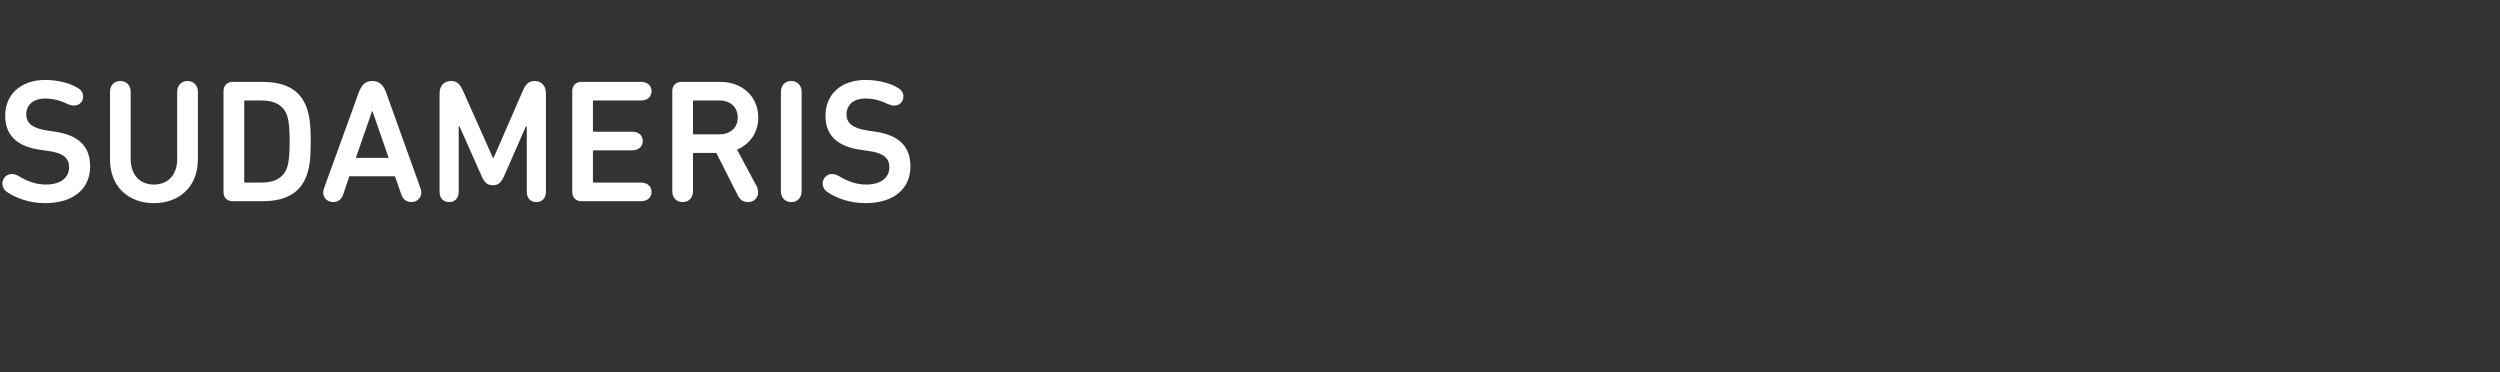
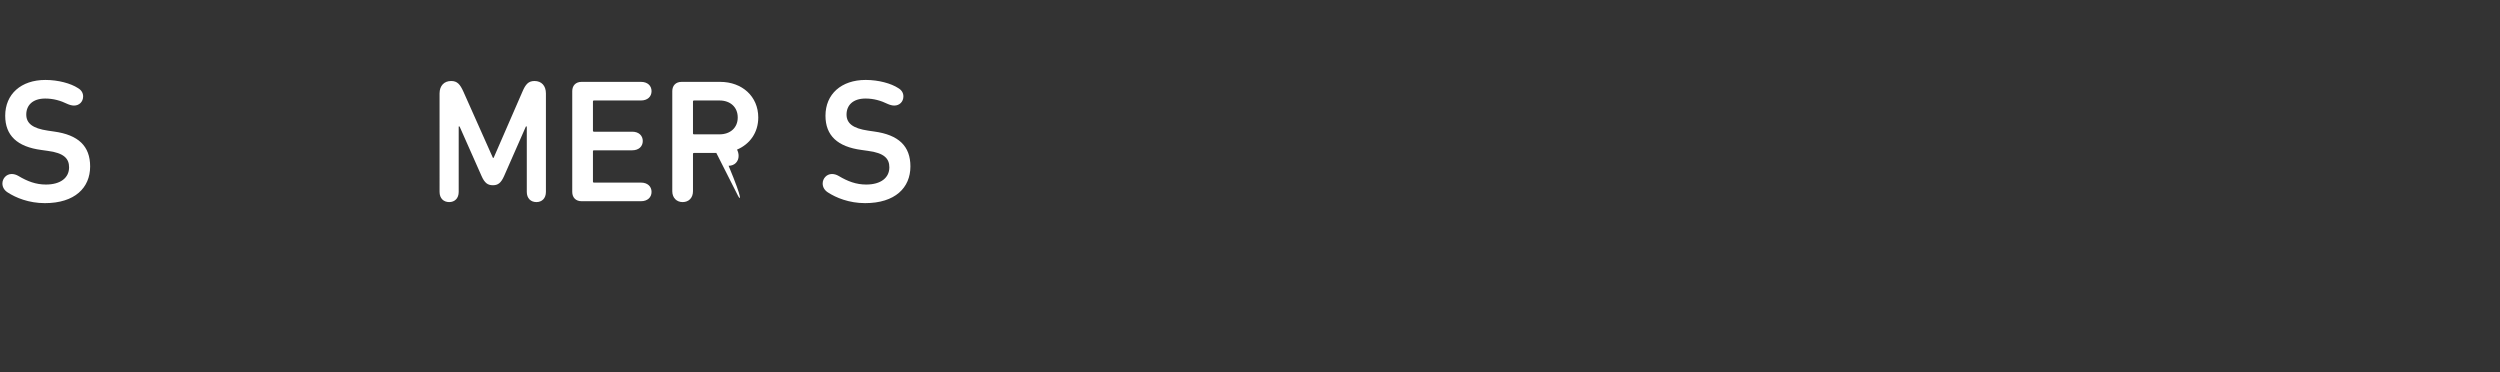
<svg xmlns="http://www.w3.org/2000/svg" version="1.1" id="Layer_1" x="0px" y="0px" width="376px" height="56px" viewBox="0 0 376 56" enable-background="new 0 0 376 56" xml:space="preserve">
  <rect x="0" y="0" width="376" height="56" fill="#333333" stroke="none" />
  <g>
    <g>
      <path fill="#FFFFFF" d="M1.153,28.942c-0.502-0.316-0.792-0.792-0.792-1.346c0-0.739,0.581-1.426,1.399-1.426    c0.342,0,0.686,0.106,1.003,0.29c1.373,0.819,2.639,1.294,4.143,1.294c2.218,0,3.484-1.029,3.484-2.588    c0-1.292-0.738-2.163-3.246-2.481l-0.924-0.13c-3.615-0.475-5.437-2.165-5.437-5.148c0-3.246,2.376-5.384,6.044-5.384    c1.953,0,3.827,0.528,4.883,1.215c0.554,0.316,0.792,0.764,0.792,1.266c0,0.793-0.58,1.373-1.373,1.373    c-0.316,0-0.686-0.107-0.976-0.238c-1.029-0.502-2.112-0.819-3.352-0.819c-1.901,0-2.85,1.029-2.85,2.402    c0,1.293,0.896,2.085,3.272,2.428l0.897,0.131c3.668,0.502,5.437,2.192,5.437,5.253c0,3.194-2.297,5.517-6.81,5.517    C4.32,30.551,2.367,29.733,1.153,28.942" />
-       <path fill="#FFFFFF" d="M16.541,23.953V13.818c0-1.002,0.66-1.636,1.557-1.636s1.557,0.634,1.557,1.636v10.083    c0,2.481,1.451,3.854,3.485,3.854c2.059,0,3.509-1.373,3.509-3.854V13.818c0-1.002,0.661-1.636,1.557-1.636    c0.897,0,1.558,0.634,1.558,1.636v10.136c0,4.171-2.825,6.598-6.625,6.598C19.365,30.552,16.541,28.124,16.541,23.953" />
-       <path fill="#FFFFFF" d="M36.891,27.463h2.375c2.086,0,3.405-0.712,3.959-2.401c0.21-0.739,0.342-1.795,0.342-3.774    s-0.132-3.035-0.342-3.774c-0.554-1.69-1.873-2.402-3.959-2.402h-2.375c-0.106,0-0.159,0.052-0.159,0.158v12.035    C36.732,27.411,36.786,27.463,36.891,27.463 M33.618,13.713c0-0.844,0.529-1.399,1.399-1.399h4.408    c3.643,0,5.86,1.294,6.784,4.118c0.343,1.108,0.528,2.295,0.528,4.857c0,2.56-0.184,3.748-0.528,4.857    c-0.924,2.823-3.141,4.118-6.784,4.118h-4.408c-0.87,0-1.399-0.529-1.399-1.373V13.713z" />
-       <path fill="#FFFFFF" d="M58.456,23.743l-2.428-6.995h-0.08l-2.428,6.995H58.456z M48.716,28.361l5.226-14.41    c0.396-1.11,0.976-1.769,2.059-1.769c1.082,0,1.689,0.659,2.085,1.769l5.173,14.41c0.052,0.158,0.106,0.37,0.106,0.581    c0,0.896-0.713,1.451-1.505,1.451c-0.686,0-1.241-0.396-1.478-1.083l-0.977-2.797h-6.862l-0.95,2.797    c-0.238,0.687-0.792,1.083-1.479,1.083c-0.792,0-1.504-0.555-1.504-1.451C48.612,28.731,48.664,28.519,48.716,28.361" />
      <path fill="#FFFFFF" d="M66.11,14.056c0-1.162,0.686-1.873,1.743-1.873c0.923,0,1.346,0.501,1.847,1.611l4.435,9.95h0.105    l4.329-9.95c0.475-1.11,0.896-1.611,1.82-1.611c1.057,0,1.716,0.711,1.716,1.873v14.806c0,0.977-0.607,1.531-1.425,1.531    c-0.845,0-1.451-0.554-1.451-1.531v-9.845h-0.132l-3.274,7.443c-0.475,1.082-0.95,1.399-1.688,1.399    c-0.767,0-1.242-0.317-1.716-1.399l-3.3-7.443h-0.131v9.845c0,0.977-0.608,1.531-1.425,1.531c-0.845,0-1.452-0.554-1.452-1.531    L66.11,14.056L66.11,14.056z" />
      <path fill="#FFFFFF" d="M86.065,13.712c0-0.844,0.528-1.399,1.399-1.399h8.947c0.977,0,1.583,0.58,1.583,1.399    s-0.606,1.399-1.583,1.399h-7.073c-0.106,0-0.159,0.052-0.159,0.158v4.381c0,0.106,0.053,0.158,0.159,0.158h5.753    c0.976,0,1.583,0.581,1.583,1.399c0,0.819-0.607,1.398-1.583,1.398h-5.753c-0.106,0-0.159,0.055-0.159,0.16v4.54    c0,0.105,0.053,0.158,0.159,0.158h7.073c0.977,0,1.583,0.579,1.583,1.398s-0.606,1.4-1.583,1.4h-8.947    c-0.871,0-1.399-0.555-1.399-1.4V13.712z" />
-       <path fill="#FFFFFF" d="M110.955,17.672c0-1.556-1.109-2.56-2.746-2.56h-3.827c-0.105,0-0.158,0.052-0.158,0.158v4.777    c0,0.106,0.053,0.158,0.158,0.158h3.827C109.846,20.205,110.955,19.203,110.955,17.672 M110.981,29.417l-3.246-6.414h-3.353    c-0.105,0-0.158,0.053-0.158,0.158v5.596c0,1.003-0.634,1.637-1.557,1.637c-0.898,0-1.556-0.634-1.556-1.637V13.712    c0-0.844,0.527-1.398,1.398-1.398h5.808c3.299,0,5.726,2.191,5.726,5.357c0,2.27-1.266,4.012-3.194,4.831l2.93,5.462    c0.158,0.291,0.238,0.634,0.238,0.951c0,0.818-0.581,1.479-1.505,1.479C111.853,30.394,111.324,30.103,110.981,29.417" />
-       <path fill="#FFFFFF" d="M117.448,13.818c0-1.002,0.659-1.636,1.556-1.636c0.899,0,1.559,0.634,1.559,1.636v14.939    c0,1.002-0.661,1.636-1.559,1.636c-0.897,0-1.556-0.634-1.556-1.636V13.818z" />
+       <path fill="#FFFFFF" d="M110.955,17.672c0-1.556-1.109-2.56-2.746-2.56h-3.827c-0.105,0-0.158,0.052-0.158,0.158v4.777    c0,0.106,0.053,0.158,0.158,0.158h3.827C109.846,20.205,110.955,19.203,110.955,17.672 M110.981,29.417l-3.246-6.414h-3.353    c-0.105,0-0.158,0.053-0.158,0.158v5.596c0,1.003-0.634,1.637-1.557,1.637c-0.898,0-1.556-0.634-1.556-1.637V13.712    c0-0.844,0.527-1.398,1.398-1.398h5.808c3.299,0,5.726,2.191,5.726,5.357c0,2.27-1.266,4.012-3.194,4.831c0.158,0.291,0.238,0.634,0.238,0.951c0,0.818-0.581,1.479-1.505,1.479C111.853,30.394,111.324,30.103,110.981,29.417" />
      <path fill="#FFFFFF" d="M124.522,28.942c-0.502-0.316-0.792-0.792-0.792-1.346c0-0.739,0.581-1.426,1.399-1.426    c0.342,0,0.686,0.106,1.003,0.29c1.373,0.819,2.639,1.294,4.143,1.294c2.218,0,3.484-1.029,3.484-2.588    c0-1.292-0.738-2.163-3.246-2.481l-0.924-0.131c-3.616-0.475-5.437-2.165-5.437-5.148c0-3.246,2.376-5.384,6.044-5.384    c1.953,0,3.827,0.528,4.883,1.215c0.554,0.316,0.792,0.764,0.792,1.266c0,0.793-0.58,1.373-1.373,1.373    c-0.316,0-0.686-0.107-0.976-0.238c-1.029-0.502-2.112-0.819-3.352-0.819c-1.901,0-2.85,1.029-2.85,2.402    c0,1.293,0.896,2.085,3.272,2.428l0.896,0.131c3.669,0.502,5.439,2.192,5.439,5.253c0,3.194-2.299,5.517-6.811,5.517    C127.69,30.551,125.736,29.733,124.522,28.942" />
    </g>
  </g>
</svg>